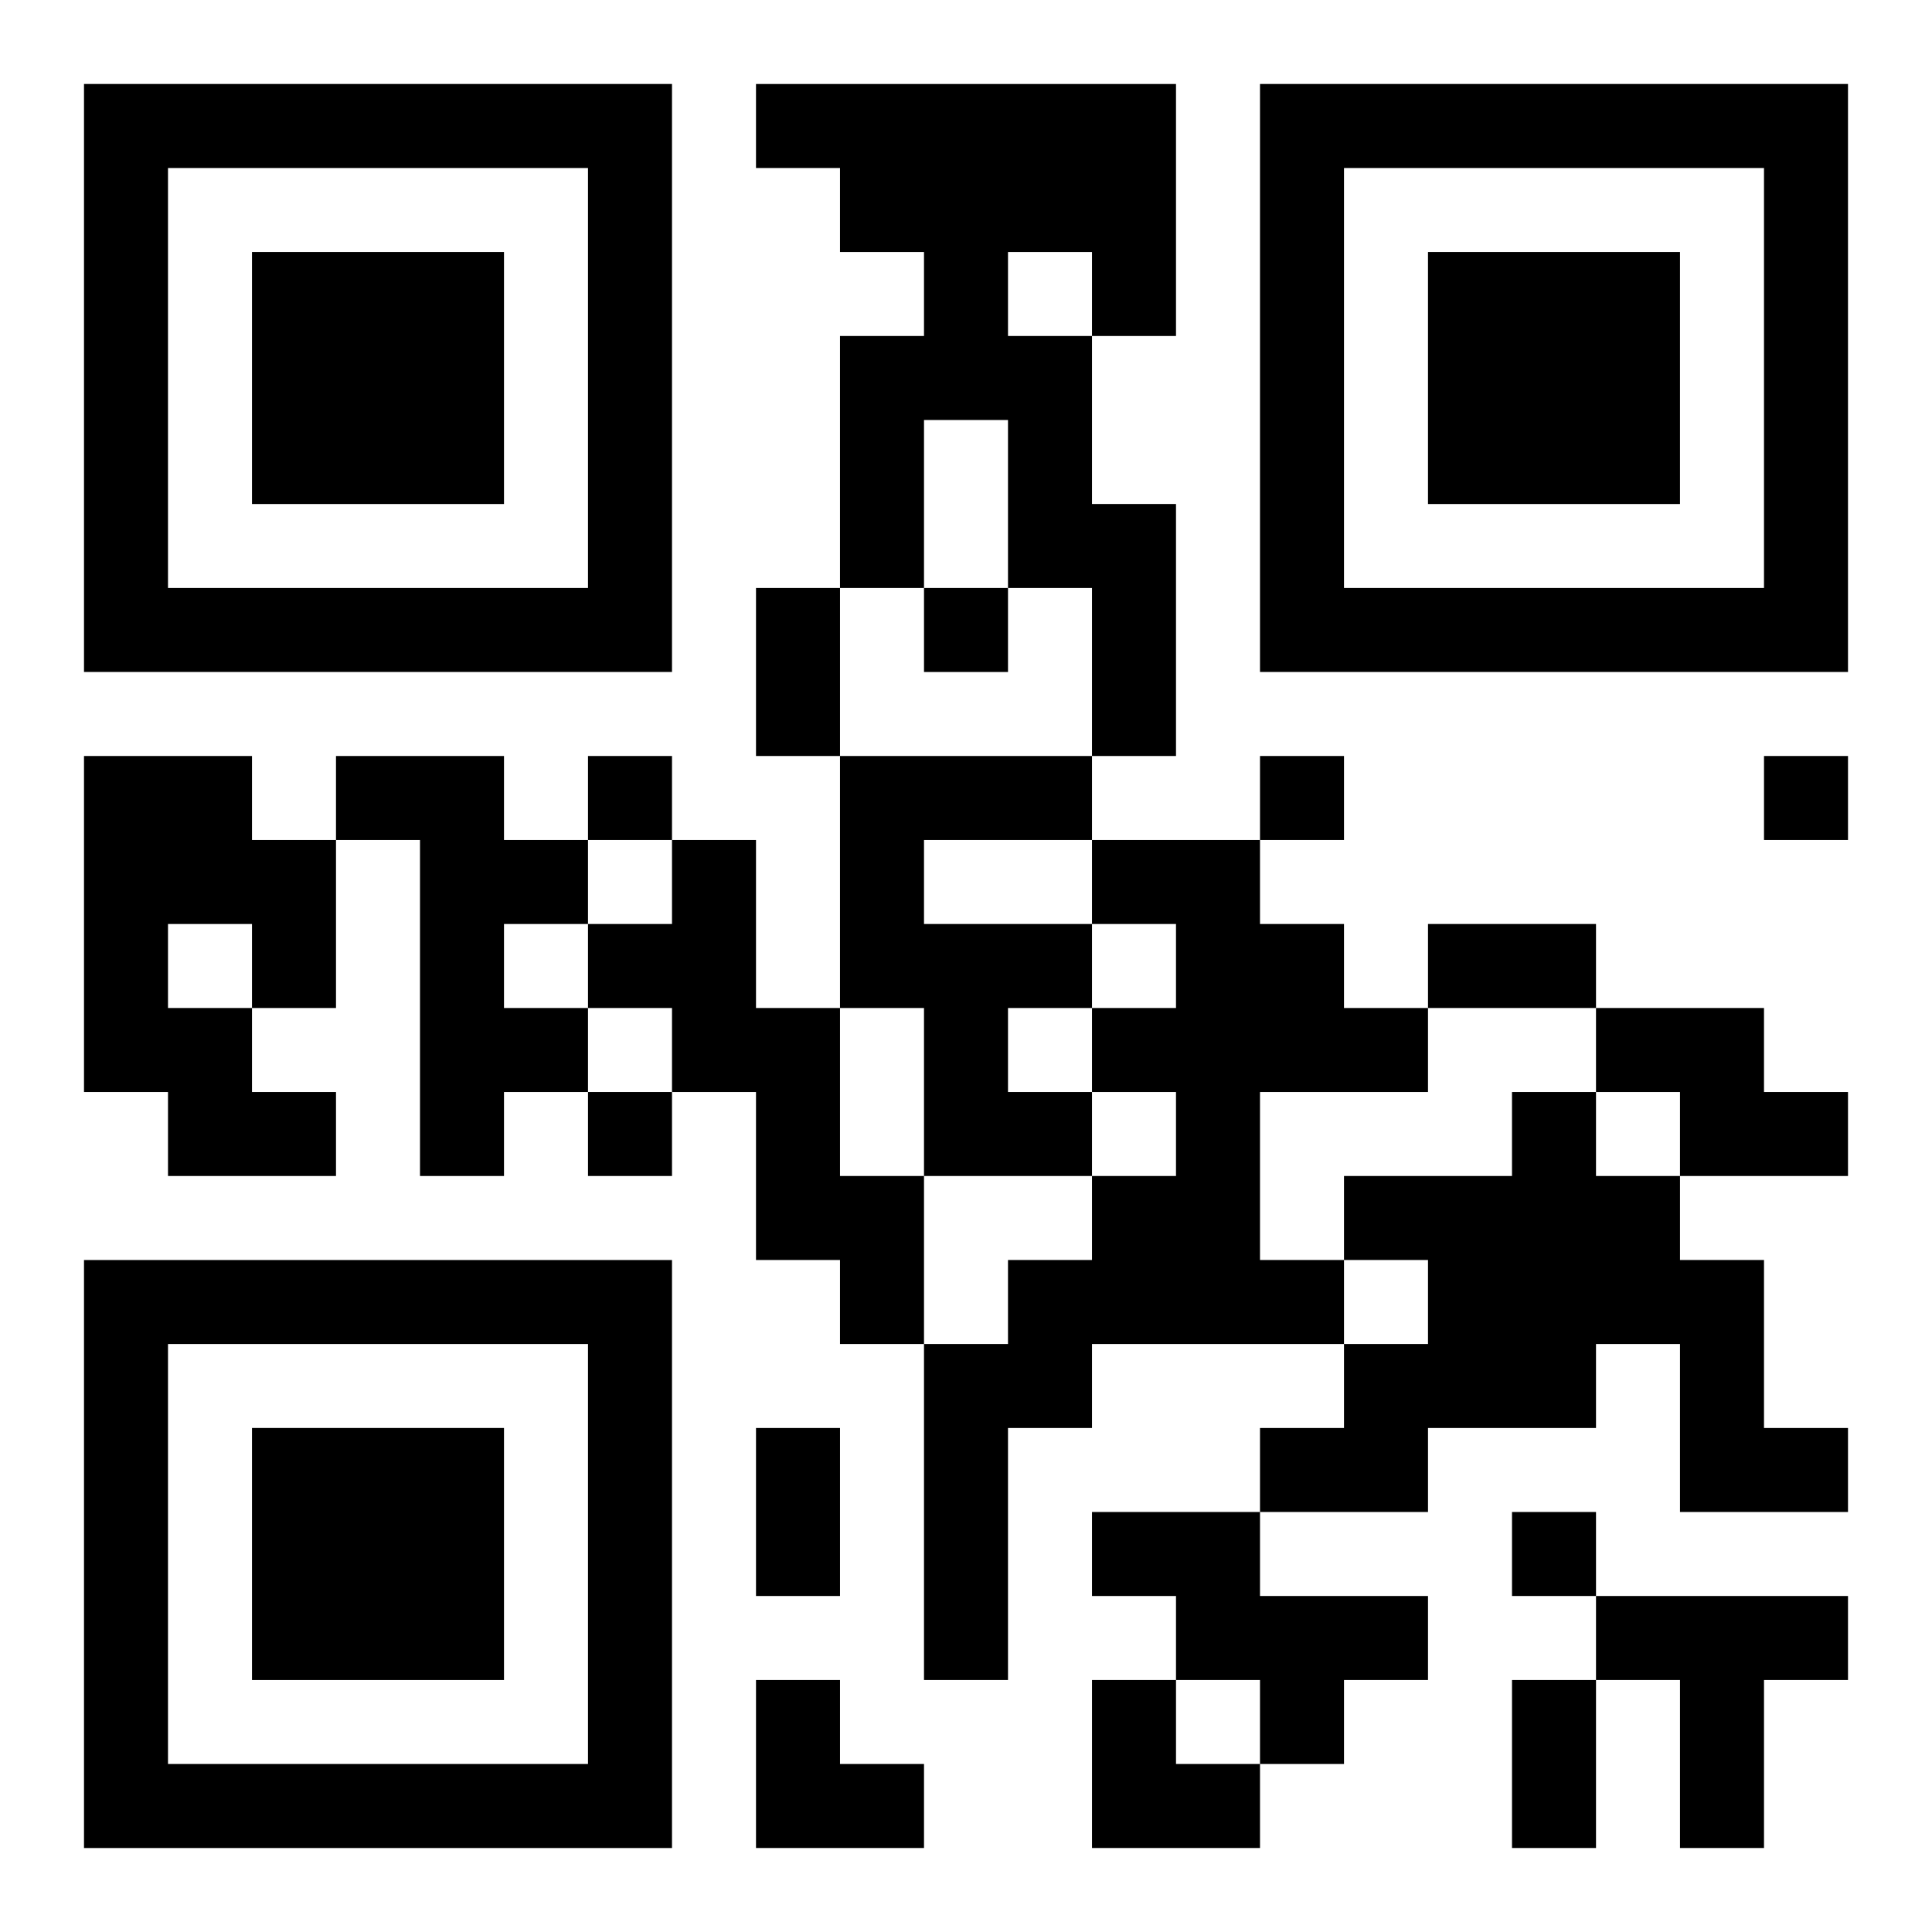
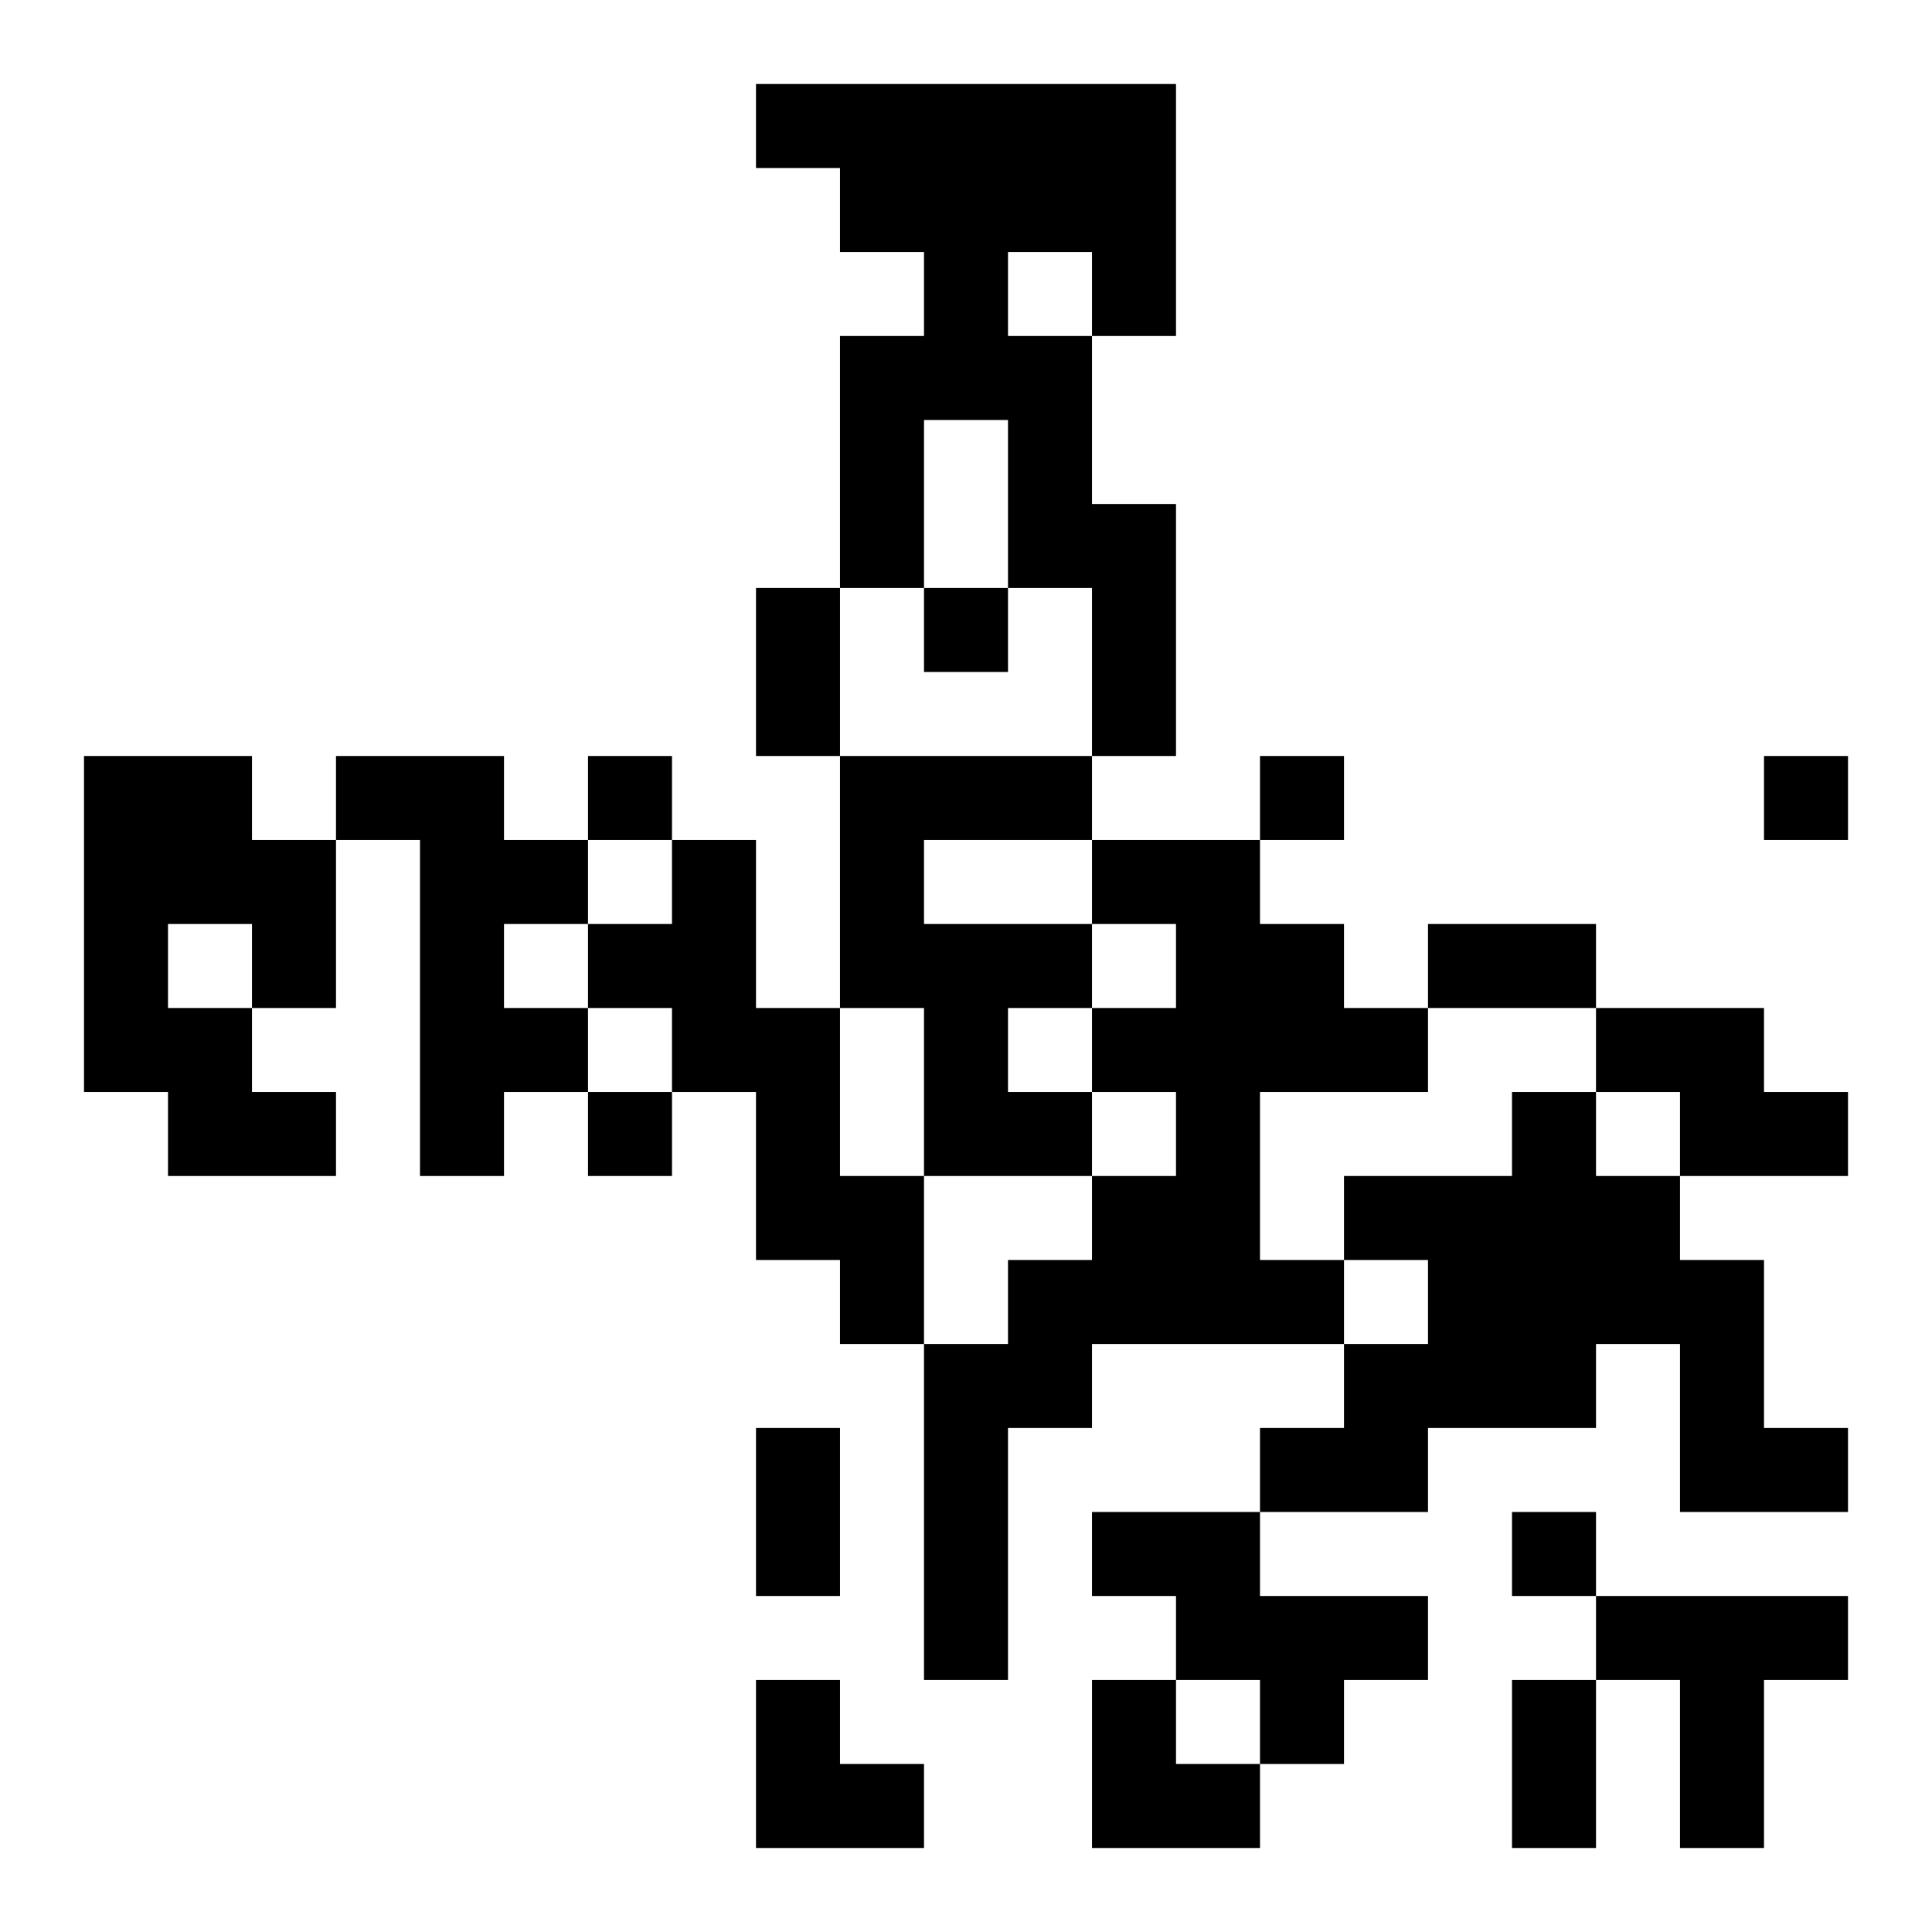
<svg xmlns="http://www.w3.org/2000/svg" xmlns:xlink="http://www.w3.org/1999/xlink" width="250" height="250" baseProfile="full" version="1.1" viewBox="-1 -1 23 23">
  <symbol id="a">
-     <path d="m0 7v7h7v-7h-7zm1 1h5v5h-5v-5zm1 1v3h3v-3h-3z" />
-   </symbol>
+     </symbol>
  <use y="-7" xlink:href="#a" />
  <use y="7" xlink:href="#a" />
  <use x="14" y="-7" xlink:href="#a" />
  <path d="m8 0h5v3h-1v2h1v3h-1v-2h-1v-2h-1v2h-1v-3h1v-1h-1v-1h-1v-1m3 2v1h1v-1h-1m-11 6h2v1h1v2h-1v1h1v1h-2v-1h-1v-4m1 2v1h1v-1h-1m2-2h2v1h1v1h-1v1h1v1h-1v1h-1v-4h-1v-1m6 0h3v1h-2v1h2v1h-1v1h1v1h-2v-2h-1v-3m-2 1h1v2h1v2h1v2h-1v-1h-1v-2h-1v-1h-1v-1h1v-1m5 0h2v1h1v1h1v1h-2v2h1v1h-3v1h-1v3h-1v-4h1v-1h1v-1h1v-1h-1v-1h1v-1h-1v-1m6 2h2v1h1v1h-2v-1h-1v-1m-1 1h1v1h1v1h1v2h1v1h-2v-2h-1v1h-2v1h-2v-1h1v-1h1v-1h-1v-1h2v-1m-5 5h2v1h2v1h-1v1h-1v-1h-1v-1h-1v-1m6 1h3v1h-1v2h-1v-2h-1v-1m-8-12v1h1v-1h-1m-4 2v1h1v-1h-1m8 0v1h1v-1h-1m6 0v1h1v-1h-1m-14 4v1h1v-1h-1m11 5v1h1v-1h-1m-9-11h1v2h-1v-2m8 4h2v1h-2v-1m-8 6h1v2h-1v-2m9 3h1v2h-1v-2m-9 0h1v1h1v1h-2zm4 0h1v1h1v1h-2z" />
</svg>